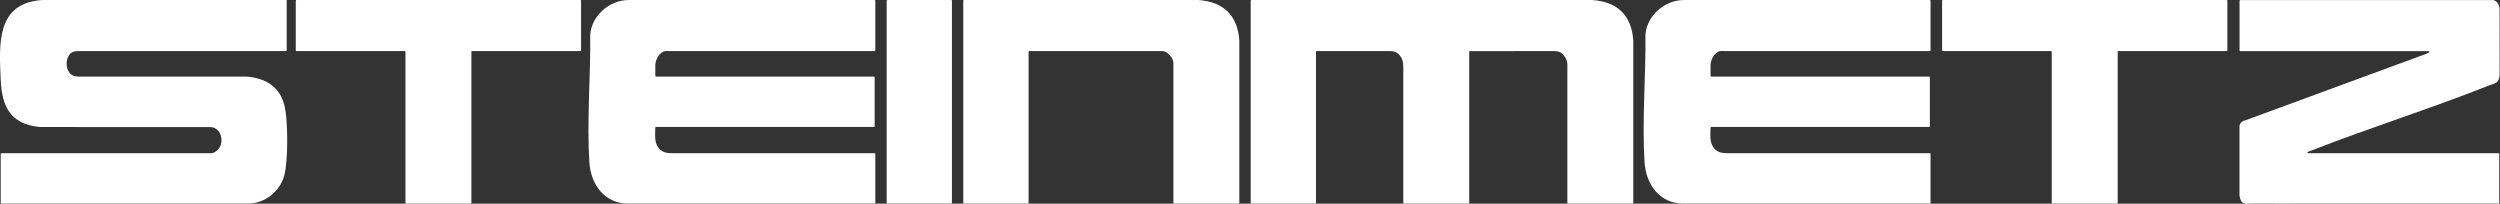
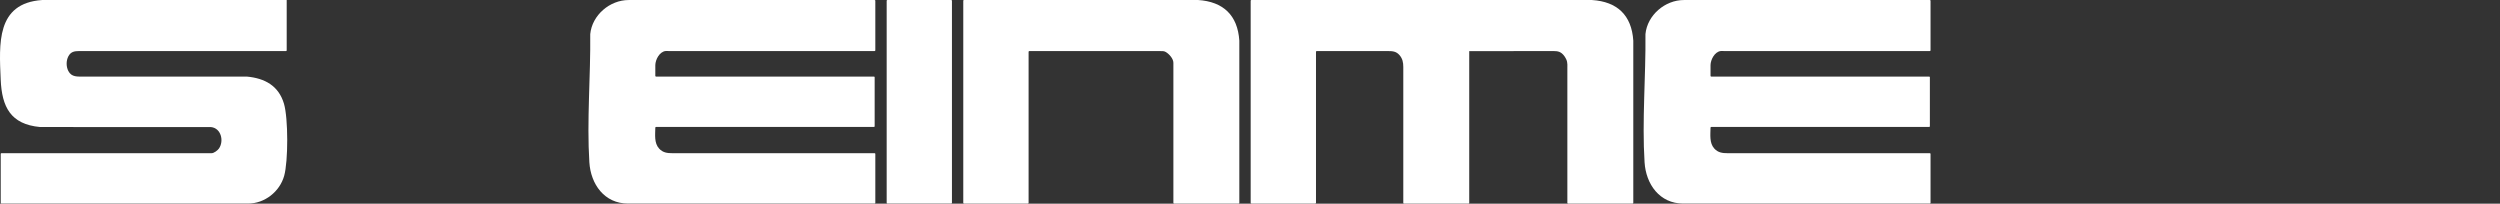
<svg xmlns="http://www.w3.org/2000/svg" width="4063" height="331" viewBox="0 0 4063 331" fill="none">
  <rect x="0" y="0" width="4063" height="331" fill="#333333" stroke="none" />
  <path d="M2674.19 55.439C2674.19 55.439 2674.19 55.519 2674.19 55.559C2674.91 123.199 2668.47 196.439 2672.75 263.759C2674.99 299.279 2697.03 330.839 2735.67 330.839H3136.39C3136.99 330.839 3137.51 330.359 3137.51 329.719V250.079C3137.51 249.479 3137.03 248.959 3136.39 248.959H2807.39C2799.31 248.959 2792.15 248.079 2786.11 241.439C2777.83 232.399 2779.83 218.879 2779.95 207.439C2779.95 206.839 2780.43 206.319 2781.07 206.319H3135.31C3135.91 206.319 3136.43 205.839 3136.43 205.199V125.559C3136.43 124.959 3135.95 124.439 3135.31 124.439C3114.31 124.439 2802.03 124.439 2781.07 124.439C2780.47 124.439 2779.95 123.959 2779.95 123.319C2779.95 117.479 2779.83 111.679 2779.95 105.839C2780.11 96.999 2786.55 84.359 2796.31 82.959C2797.99 82.719 2799.91 82.959 2801.63 82.959H3136.39C3136.99 82.959 3137.51 82.479 3137.51 81.839V1.159C3137.51 0.559 3137.03 0.039 3136.39 0.039H2736.75C2705.91 0.039 2677.23 24.559 2674.19 55.399V55.439Z" fill="white" />
  <path d="M959.263 55.439C959.263 55.439 959.263 55.519 959.263 55.559C959.983 123.199 953.543 196.439 957.823 263.759C960.063 299.279 982.103 330.839 1020.74 330.839H1421.46C1422.06 330.839 1422.58 330.359 1422.58 329.719V250.079C1422.58 249.479 1422.1 248.959 1421.46 248.959H1092.46C1084.38 248.959 1077.22 248.079 1071.18 241.439C1062.9 232.399 1064.9 218.879 1065.02 207.439C1065.02 206.839 1065.5 206.319 1066.14 206.319H1420.38C1420.98 206.319 1421.5 205.839 1421.5 205.199V125.559C1421.5 124.959 1421.02 124.439 1420.38 124.439C1399.38 124.439 1087.1 124.439 1066.14 124.439C1065.54 124.439 1065.02 123.959 1065.02 123.319C1065.02 117.479 1064.9 111.679 1065.02 105.839C1065.18 96.999 1071.62 84.359 1081.38 82.959C1083.06 82.719 1084.98 82.959 1086.7 82.959H1421.46C1422.06 82.959 1422.58 82.479 1422.58 81.839V1.159C1422.58 0.559 1422.1 0.039 1421.46 0.039H1021.82C990.983 0.039 962.303 24.559 959.263 55.399V55.439Z" fill="white" />
  <path d="M400.823 124.439H385.063C371.543 124.439 358.023 124.439 344.503 124.439C326.063 124.439 307.663 124.439 289.223 124.439H229.383C211.263 124.439 193.183 124.439 175.063 124.439H136.383C126.303 124.439 116.303 125.719 111.023 115.319C107.423 108.239 107.383 98.759 111.023 91.679C114.903 84.159 120.823 82.999 128.303 82.999H464.823C465.423 82.999 465.943 82.519 465.943 81.879V0.039H68.463C68.463 0.039 68.423 0.039 68.383 0.039C-6.417 5.239 -1.337 71.199 1.143 129.479C3.023 173.719 17.143 201.999 65.063 206.439C65.063 206.439 65.143 206.439 65.183 206.439L342.703 206.519C342.703 206.519 342.783 206.519 342.823 206.519C359.183 208.079 364.343 228.839 355.943 241.239C353.823 244.359 347.743 248.959 343.983 248.959H2.303C1.703 248.959 1.183 249.439 1.183 250.079V329.719C1.183 330.319 1.663 330.839 2.303 330.839H403.023C430.303 330.839 454.623 311.359 461.823 285.799C468.503 262.079 468.503 192.239 461.543 168.679C452.903 139.319 430.303 127.079 400.943 124.439C400.943 124.439 400.863 124.439 400.823 124.439Z" fill="white" />
-   <path d="M3722.23 330.838H4042.51C4048.55 330.838 4054.59 330.838 4060.67 330.838C4061.27 330.838 4061.79 330.358 4061.79 329.718V250.078C4061.79 249.478 4061.31 248.958 4060.67 248.958C4054.27 248.958 4047.91 248.958 4041.51 248.958H3762.75C3758.91 248.958 3755.03 248.878 3751.23 248.958C3750.27 248.958 3749.71 247.878 3750.35 247.158C3750.59 246.918 3750.87 246.678 3751.27 246.558C3753.71 245.638 3756.18 244.758 3758.62 243.798C3852.75 207.118 3949.59 176.758 4043.47 139.518C4055.03 134.958 4061.23 135.998 4062.35 121.878V121.798L4062.27 13.718C4061.95 7.598 4058.07 1.198 4051.51 0.078C4051.43 0.078 4051.35 0.078 4051.31 0.078H3640.83C3640.23 0.078 3639.71 0.558 3639.71 1.198V81.958C3639.71 82.558 3640.19 83.078 3640.83 83.078H3947.03C3948.19 83.078 3948.59 84.598 3947.55 85.158L3944.03 87.118C3944.03 87.118 3943.9 87.158 3943.86 87.198L3930.11 92.238C3918.03 96.678 3905.94 101.118 3893.86 105.558L3843.07 124.238C3823.91 131.278 3804.71 138.358 3785.55 145.398L3729.11 166.158C3713.27 171.998 3697.43 177.798 3681.59 183.638C3674.79 186.158 3667.95 188.638 3661.15 191.158C3657.67 192.438 3654.15 193.678 3650.67 194.998C3648.43 195.878 3645.35 196.358 3643.55 197.998C3643.43 198.118 3643.27 198.238 3643.07 198.398C3640.91 200.118 3639.62 202.758 3639.62 205.518V317.238C3639.62 317.238 3639.62 317.318 3639.62 317.358C3640.26 323.358 3642.71 331.158 3650.07 330.998C3672.07 330.518 3694.19 330.918 3716.27 330.918C3718.23 330.918 3720.23 330.918 3722.19 330.918L3722.23 330.838Z" fill="white" />
-   <path d="M481.823 83.039H657.823C658.423 83.039 658.943 83.519 658.943 84.159V329.759C658.943 330.359 659.423 330.879 660.063 330.879H764.983C765.583 330.879 766.103 330.399 766.103 329.759V84.119C766.103 83.519 766.583 82.999 767.223 82.999H943.223C943.823 82.999 944.343 82.519 944.343 81.879V1.159C944.343 0.559 943.863 0.039 943.223 0.039H481.823C481.223 0.039 480.703 0.519 480.703 1.159V81.919C480.703 82.519 481.183 83.039 481.823 83.039Z" fill="white" />
-   <path d="M3157.38 83.039H3333.38C3333.98 83.039 3334.5 83.519 3334.5 84.159V329.759C3334.5 330.359 3334.98 330.879 3335.62 330.879H3440.58C3441.18 330.879 3441.7 330.399 3441.7 329.759V84.119C3441.7 83.519 3442.18 82.999 3442.82 82.999H3618.82C3619.42 82.999 3619.94 82.519 3619.94 81.879V1.159C3619.94 0.559 3619.46 0.039 3618.82 0.039H3157.42C3156.82 0.039 3156.3 0.519 3156.3 1.159V81.919C3156.3 82.519 3156.78 83.039 3157.42 83.039H3157.38Z" fill="white" />
  <path d="M1545.98 0.039H1442.14C1441.52 0.039 1441.02 0.541 1441.02 1.159V329.719C1441.02 330.338 1441.52 330.839 1442.14 330.839H1545.98C1546.6 330.839 1547.1 330.338 1547.1 329.719V1.159C1547.1 0.541 1546.6 0.039 1545.98 0.039Z" fill="white" />
  <path d="M1946.91 0H1566.63C1566.03 0 1565.51 0.52 1565.51 1.12V329.72C1565.51 330.32 1565.99 330.84 1566.63 330.84H1670.55C1671.15 330.84 1671.67 330.36 1671.67 329.72V84.16C1671.67 83.56 1672.15 83.04 1672.79 83.04H1885.83C1888.95 83.04 1891.79 82.84 1894.63 84.52C1900.11 87.76 1906.99 95.28 1906.99 102.16V329.76C1906.99 330.36 1907.47 330.88 1908.11 330.88H2013.03C2013.63 330.88 2014.15 330.4 2014.15 329.76V66.16C2014.15 66.16 2014.15 66.12 2014.15 66.08C2011.47 24.76 1987.99 2.64 1946.99 0C1946.99 0 1946.95 0 1946.91 0Z" fill="white" />
-   <path d="M2587.19 0C2587.19 0 2587.15 0 2587.11 0H2414.47C2414.47 0 2414.27 0 2414.15 0H2033.71C2033.11 0 2032.59 0.52 2032.59 1.12V329.72C2032.59 330.32 2033.07 330.84 2033.71 330.84H2137.63C2138.23 330.84 2138.75 330.36 2138.75 329.72V84.12C2138.75 83.52 2139.23 83 2139.87 83H2255.83C2263.19 83 2269.11 83.44 2274.39 89.48C2279.47 95.32 2280.63 101.56 2280.63 108.8V329.8C2280.63 330.4 2281.11 330.92 2281.75 330.92H2386.67C2387.27 330.92 2387.79 330.44 2387.79 329.8V83.08H2387.71L2481.27 83.04H2520.71C2527.07 83.04 2532.95 82.4 2538.27 86.72C2541.47 89.32 2543.79 92.88 2545.55 96.64C2547.95 101.76 2547.27 107.76 2547.27 113.28V329.72C2547.27 330.32 2547.75 330.84 2548.39 330.84H2653.31C2653.91 330.84 2654.43 330.36 2654.43 329.72V66.16C2654.43 66.16 2654.43 66.12 2654.43 66.08C2651.75 24.76 2628.31 2.64 2587.27 0.04L2587.19 0Z" fill="white" />
+   <path d="M2587.19 0C2587.19 0 2587.15 0 2587.11 0C2414.47 0 2414.27 0 2414.15 0H2033.71C2033.11 0 2032.59 0.52 2032.59 1.12V329.72C2032.59 330.32 2033.07 330.84 2033.71 330.84H2137.63C2138.23 330.84 2138.75 330.36 2138.75 329.72V84.12C2138.75 83.52 2139.23 83 2139.87 83H2255.83C2263.19 83 2269.11 83.44 2274.39 89.48C2279.47 95.32 2280.63 101.56 2280.63 108.8V329.8C2280.63 330.4 2281.11 330.92 2281.75 330.92H2386.67C2387.27 330.92 2387.79 330.44 2387.79 329.8V83.08H2387.71L2481.27 83.04H2520.71C2527.07 83.04 2532.95 82.4 2538.27 86.72C2541.47 89.32 2543.79 92.88 2545.55 96.64C2547.95 101.76 2547.27 107.76 2547.27 113.28V329.72C2547.27 330.32 2547.75 330.84 2548.39 330.84H2653.31C2653.91 330.84 2654.43 330.36 2654.43 329.72V66.16C2654.43 66.16 2654.43 66.12 2654.43 66.08C2651.75 24.76 2628.31 2.64 2587.27 0.04L2587.19 0Z" fill="white" />
</svg>